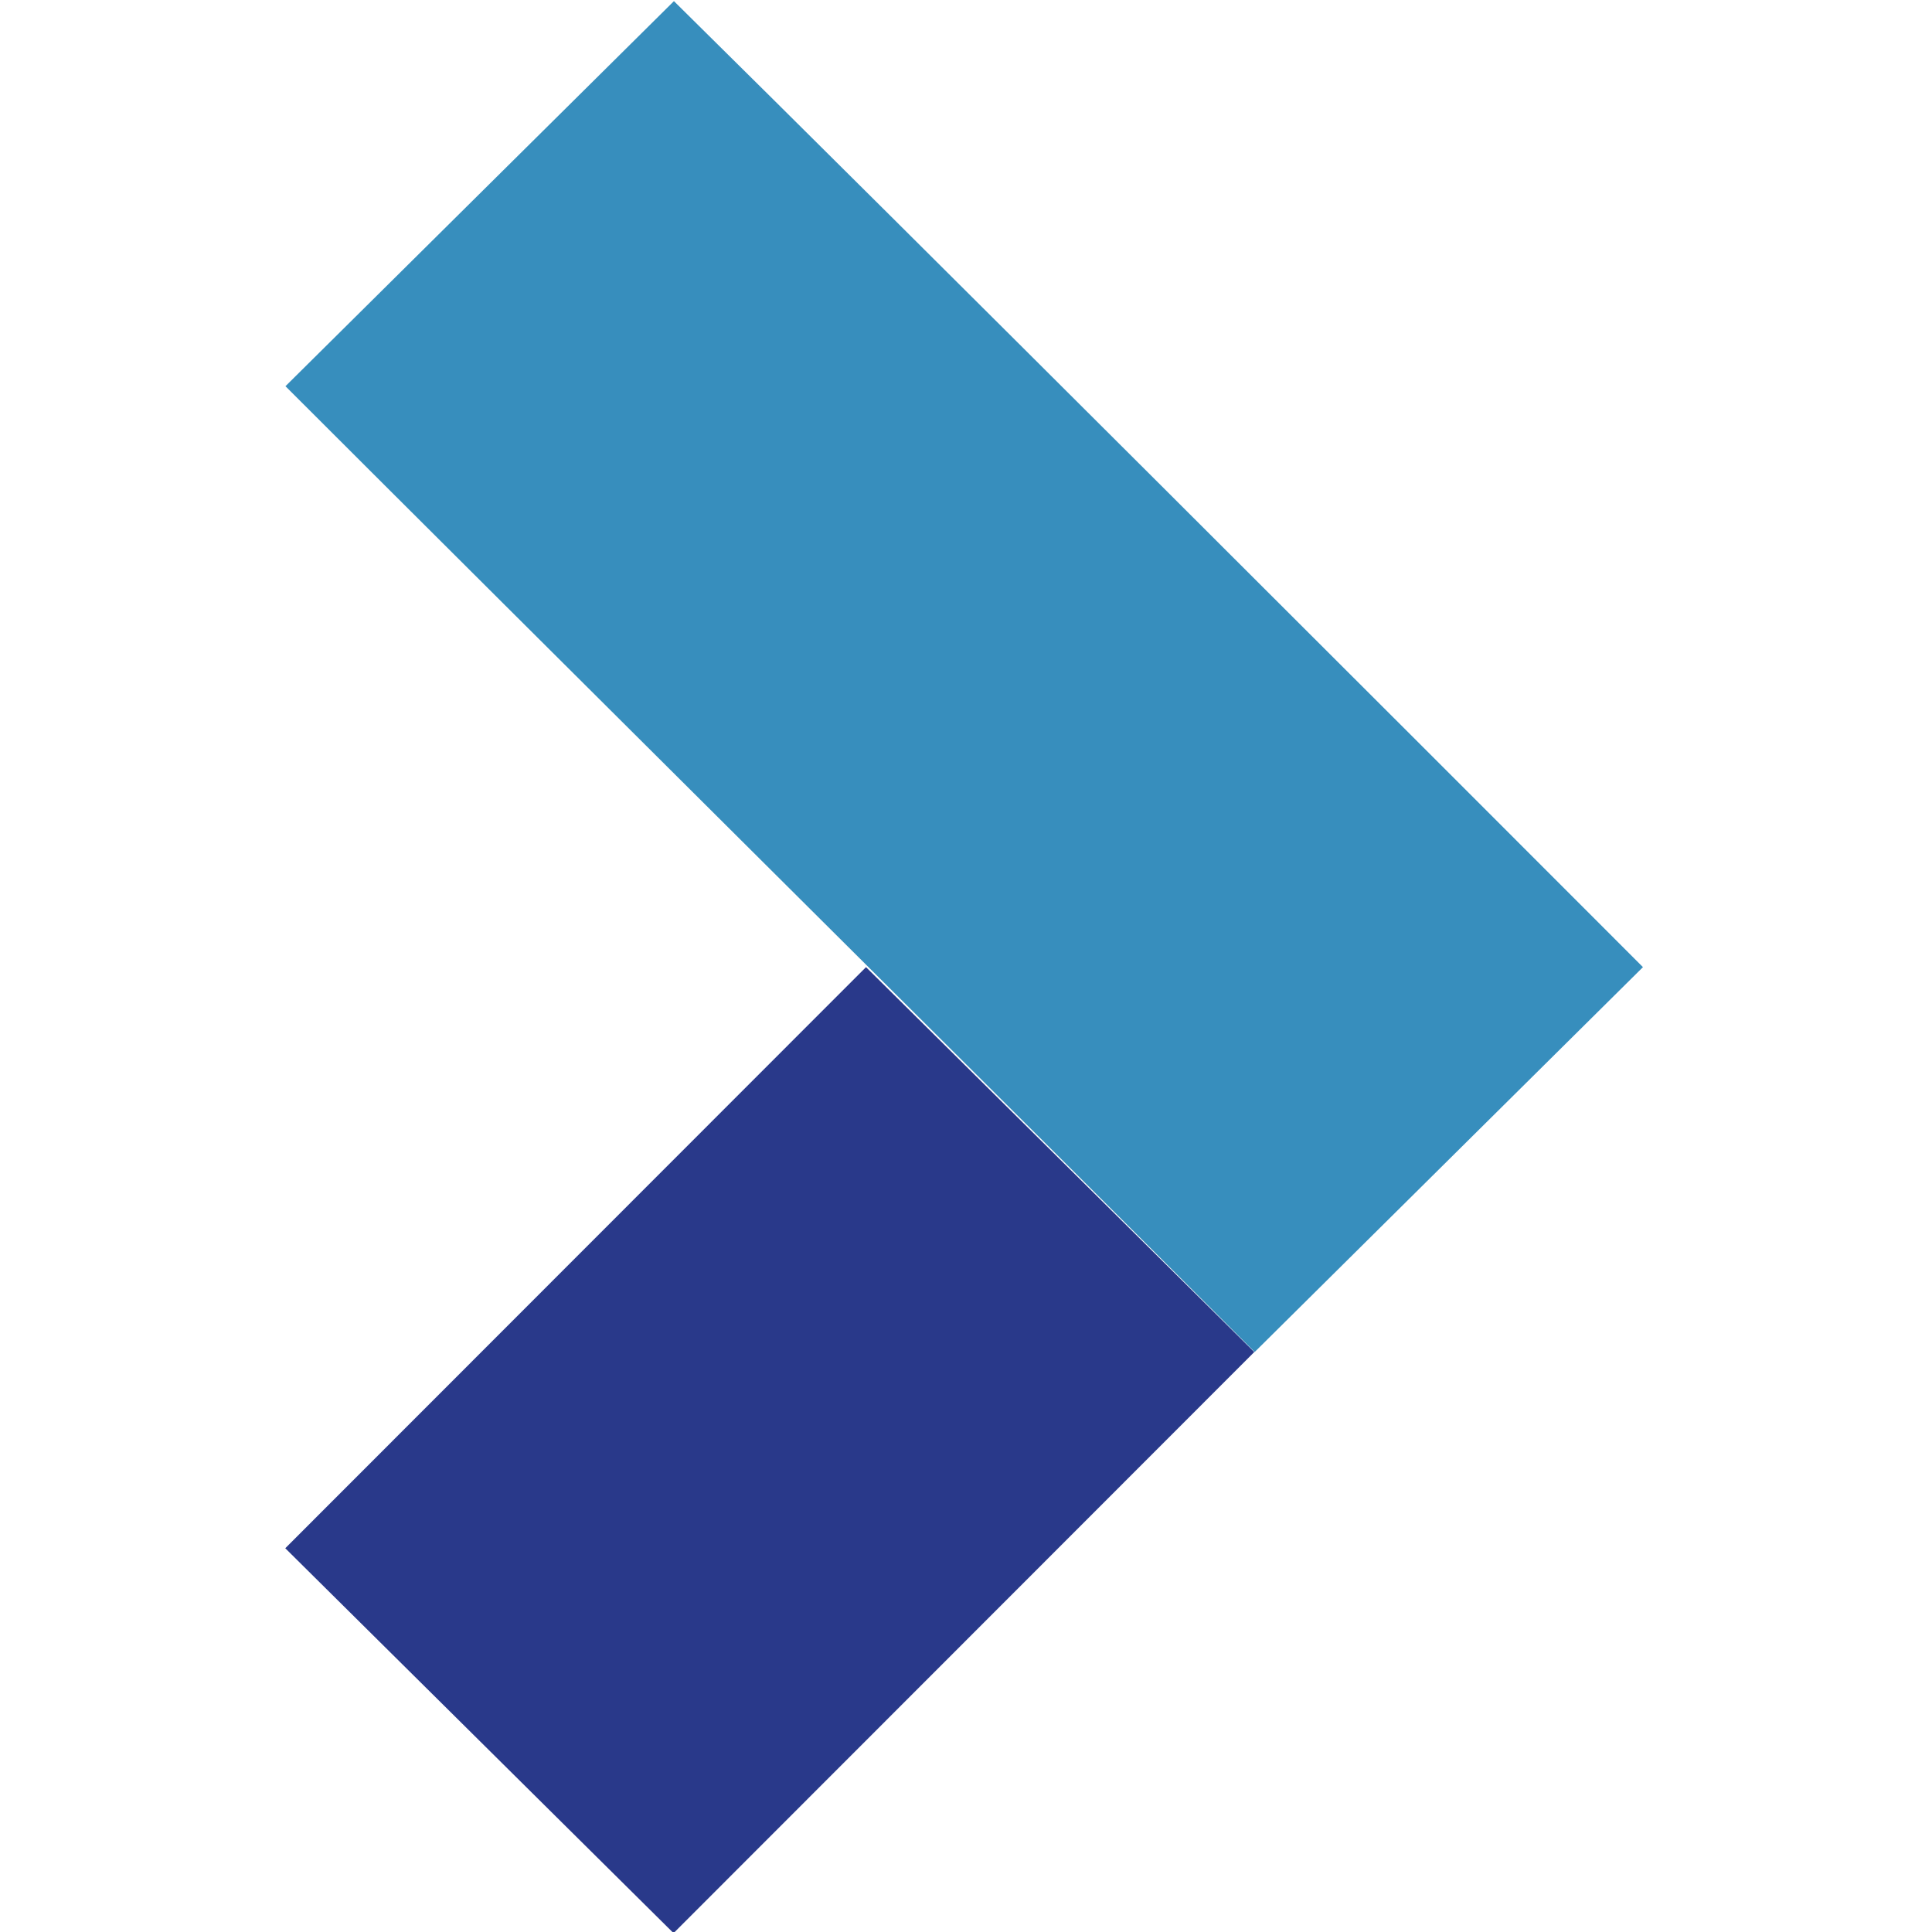
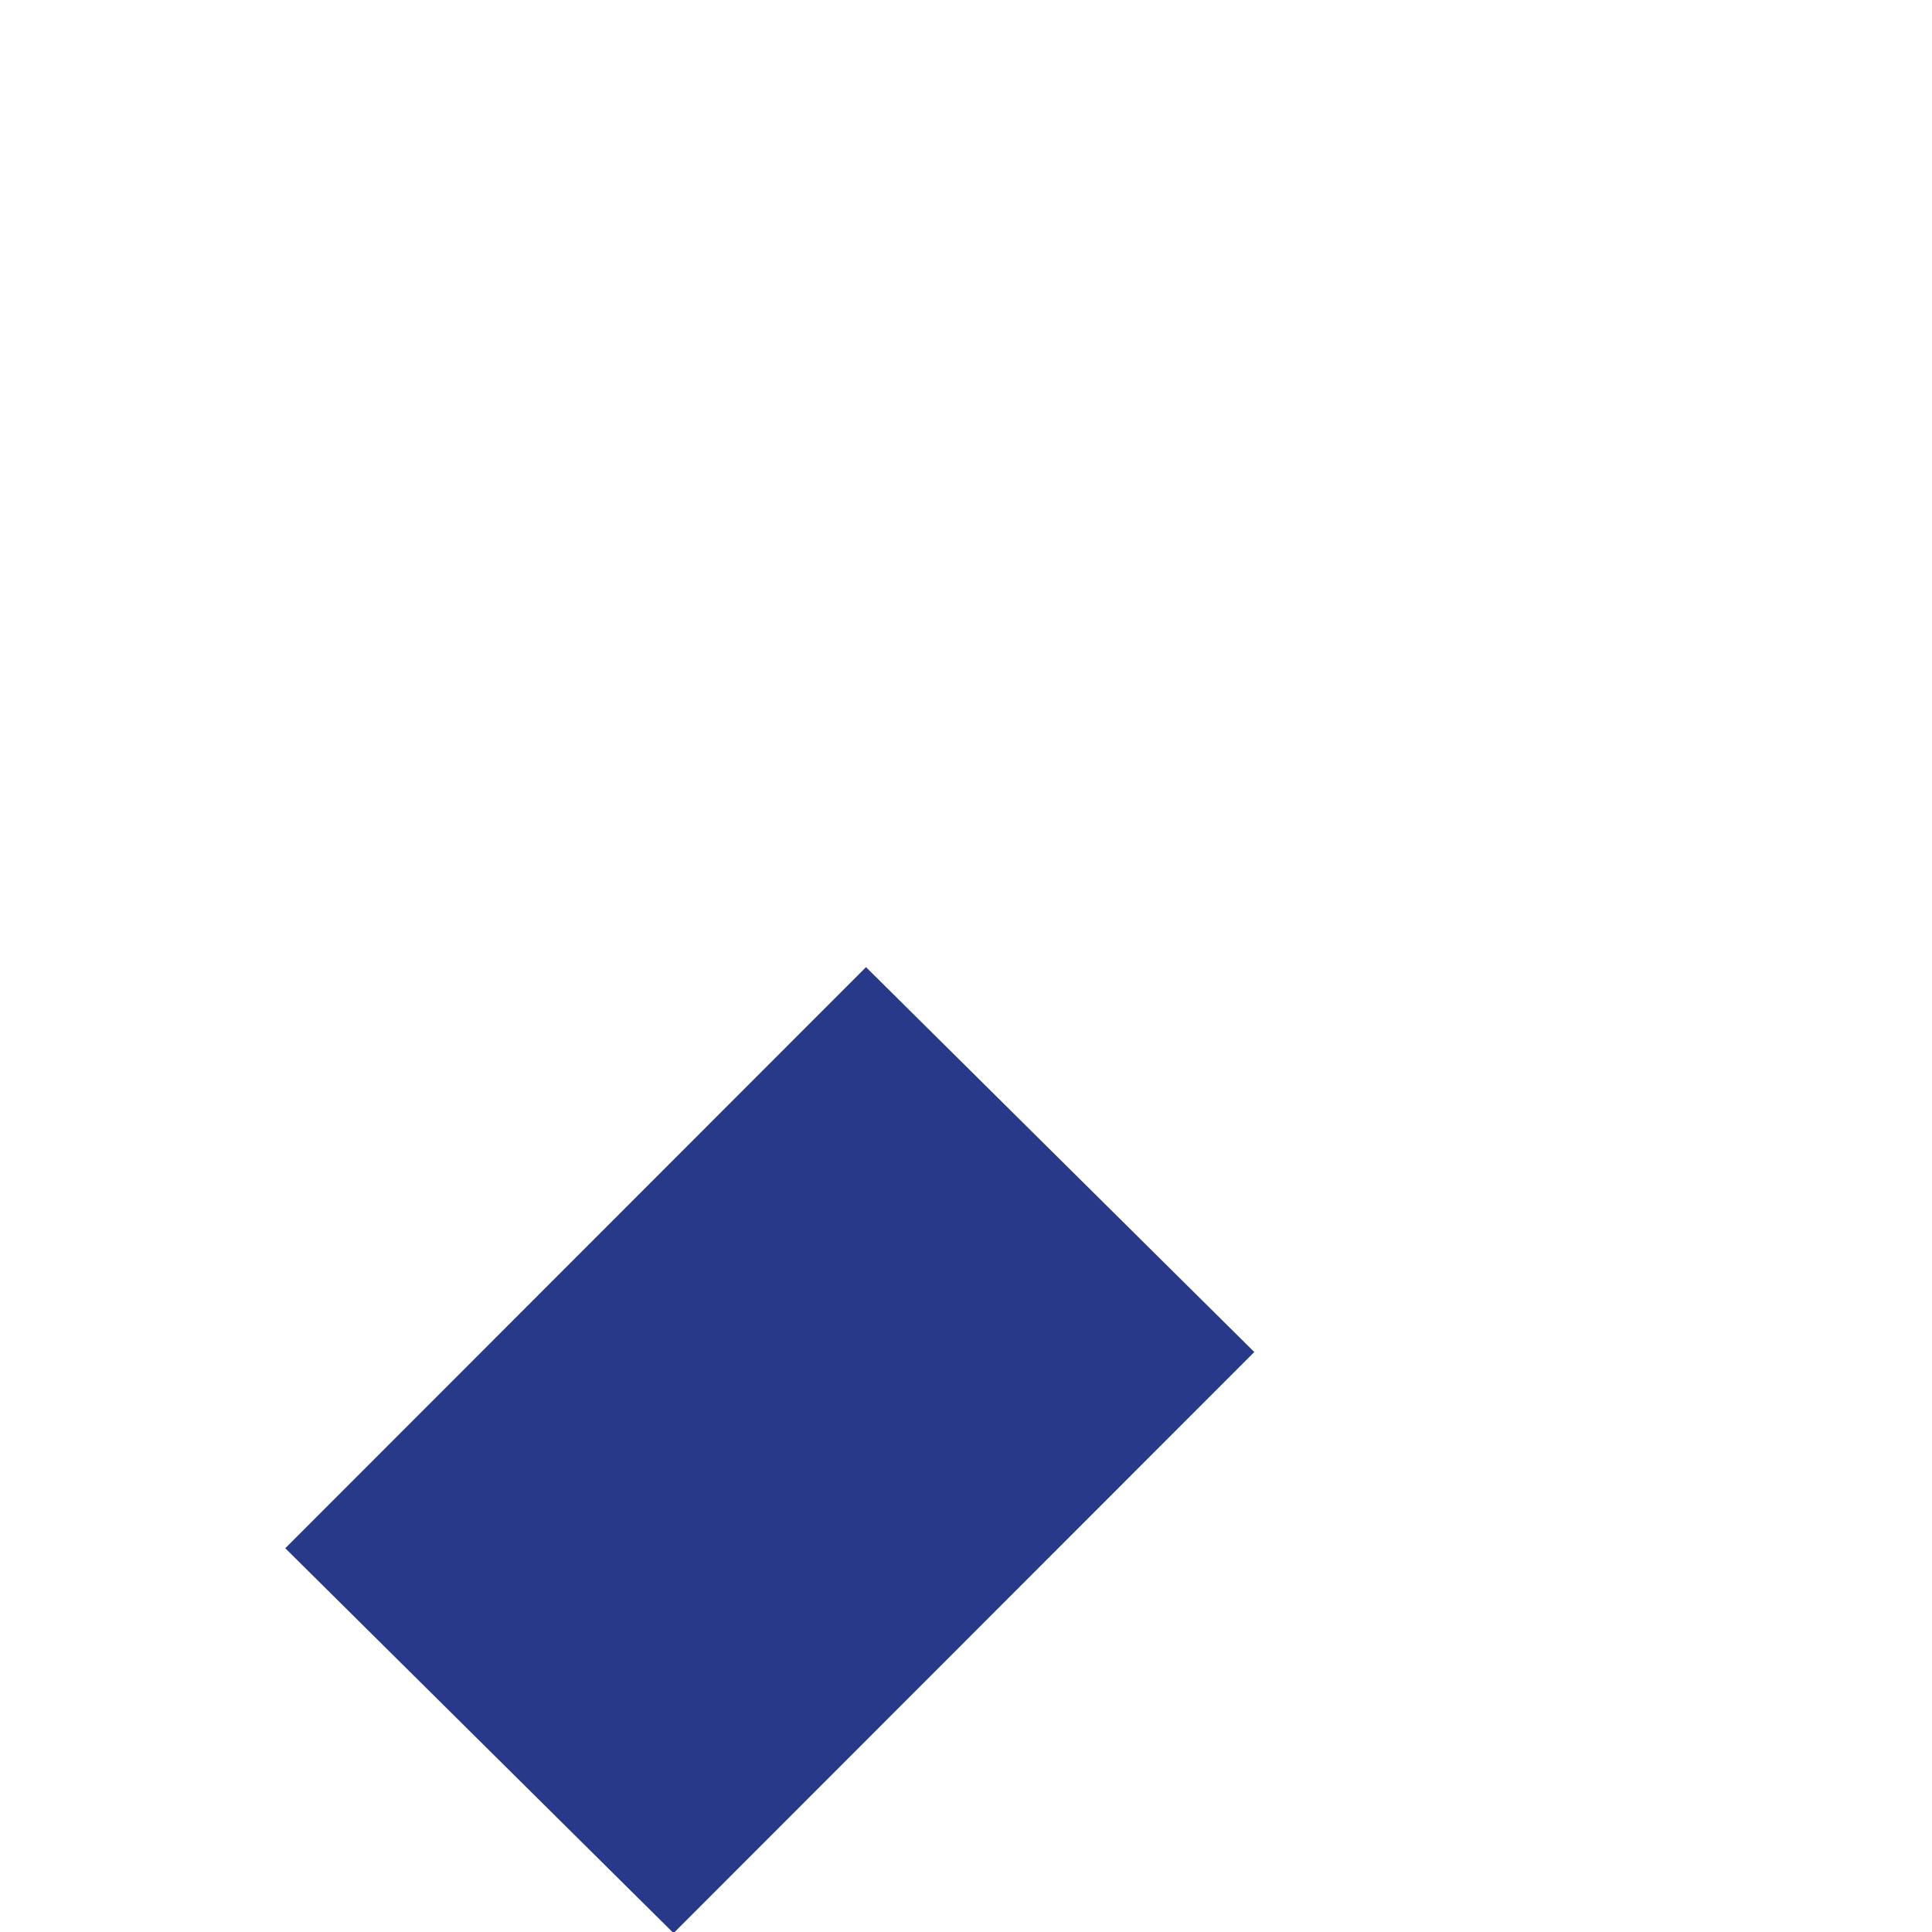
<svg xmlns="http://www.w3.org/2000/svg" version="1.1" width="512" height="512">
  <svg id="SvgjsSvg1005" data-name="Layer 1" width="512" height="512" version="1.1" viewBox="0 0 512 512">
-     <path d="M75.6,102.3c61.8,61.8,196,195.1,256.9,256l102.9-102C375.5,196.3,240.3,61.2,178.6.3l-102.9,102Z" fill="#378ebd" stroke-width="0" />
    <path d="M75.6,410.3l153.9-154,102.9,102-153.9,154-102.9-102Z" fill="#29398a" stroke-width="0" />
  </svg>
  <style>@media (prefers-color-scheme: light) { :root { filter: none; } }
@media (prefers-color-scheme: dark) { :root { filter: none; } }
</style>
</svg>